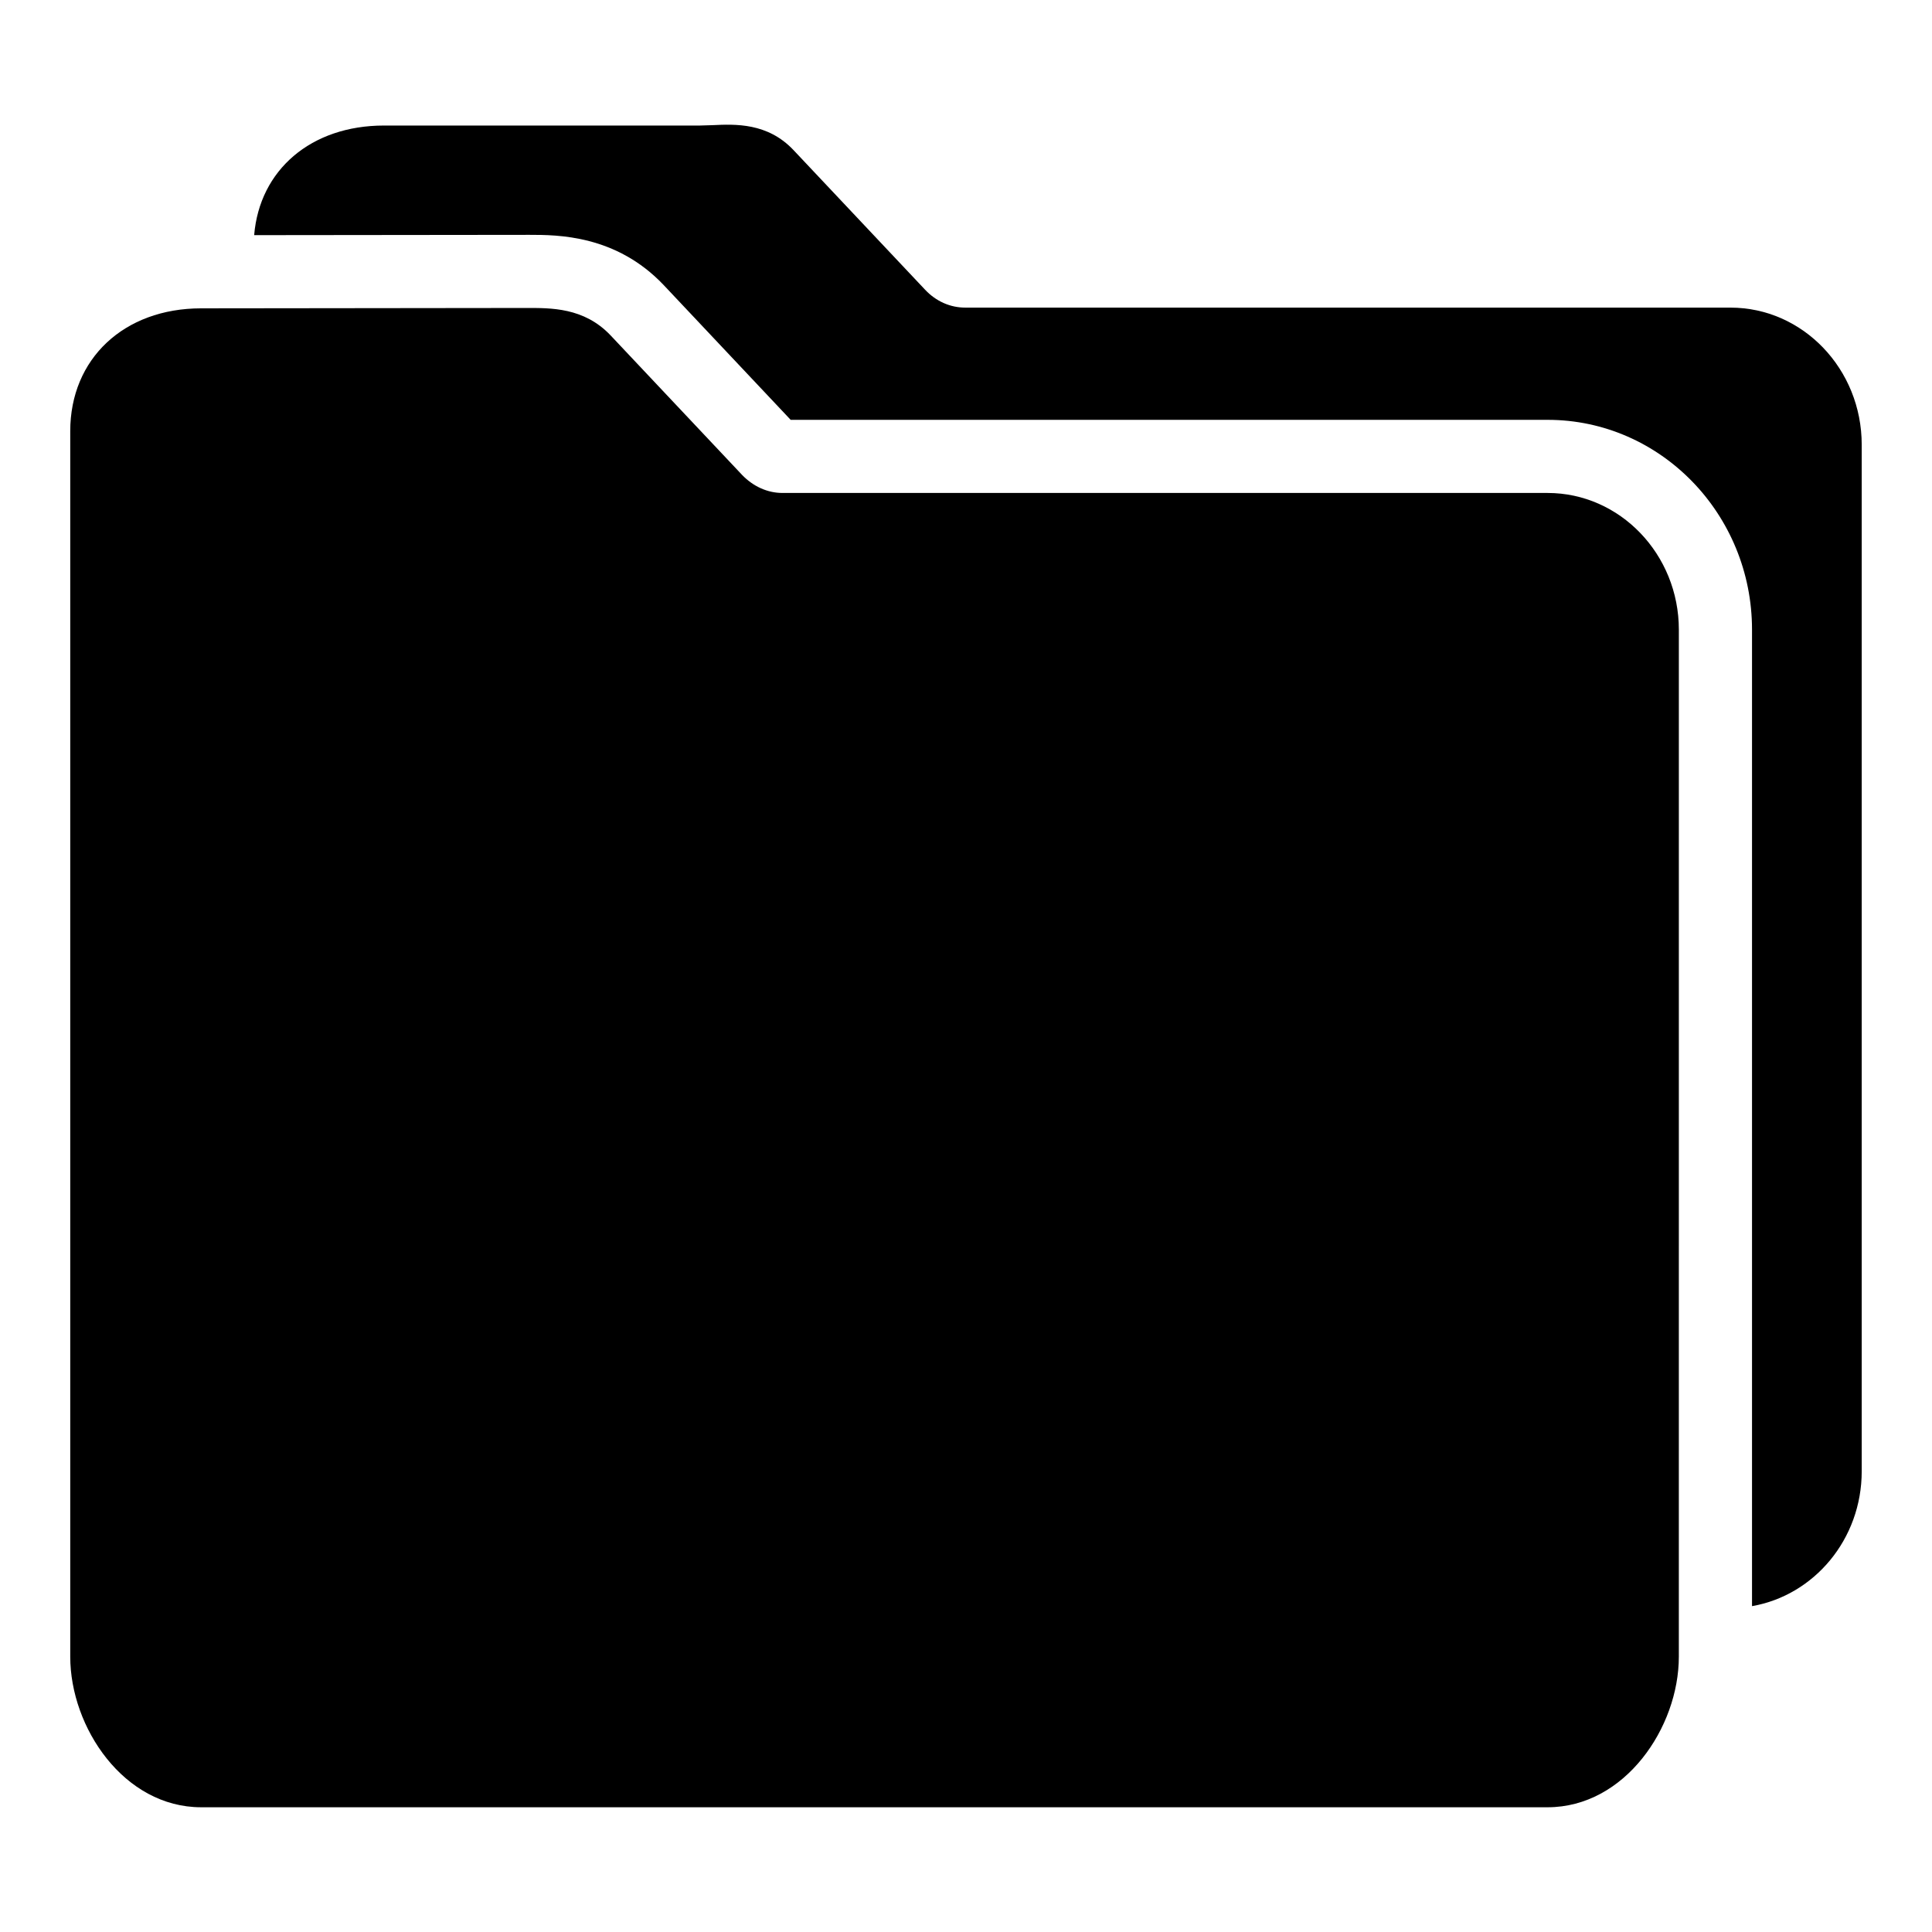
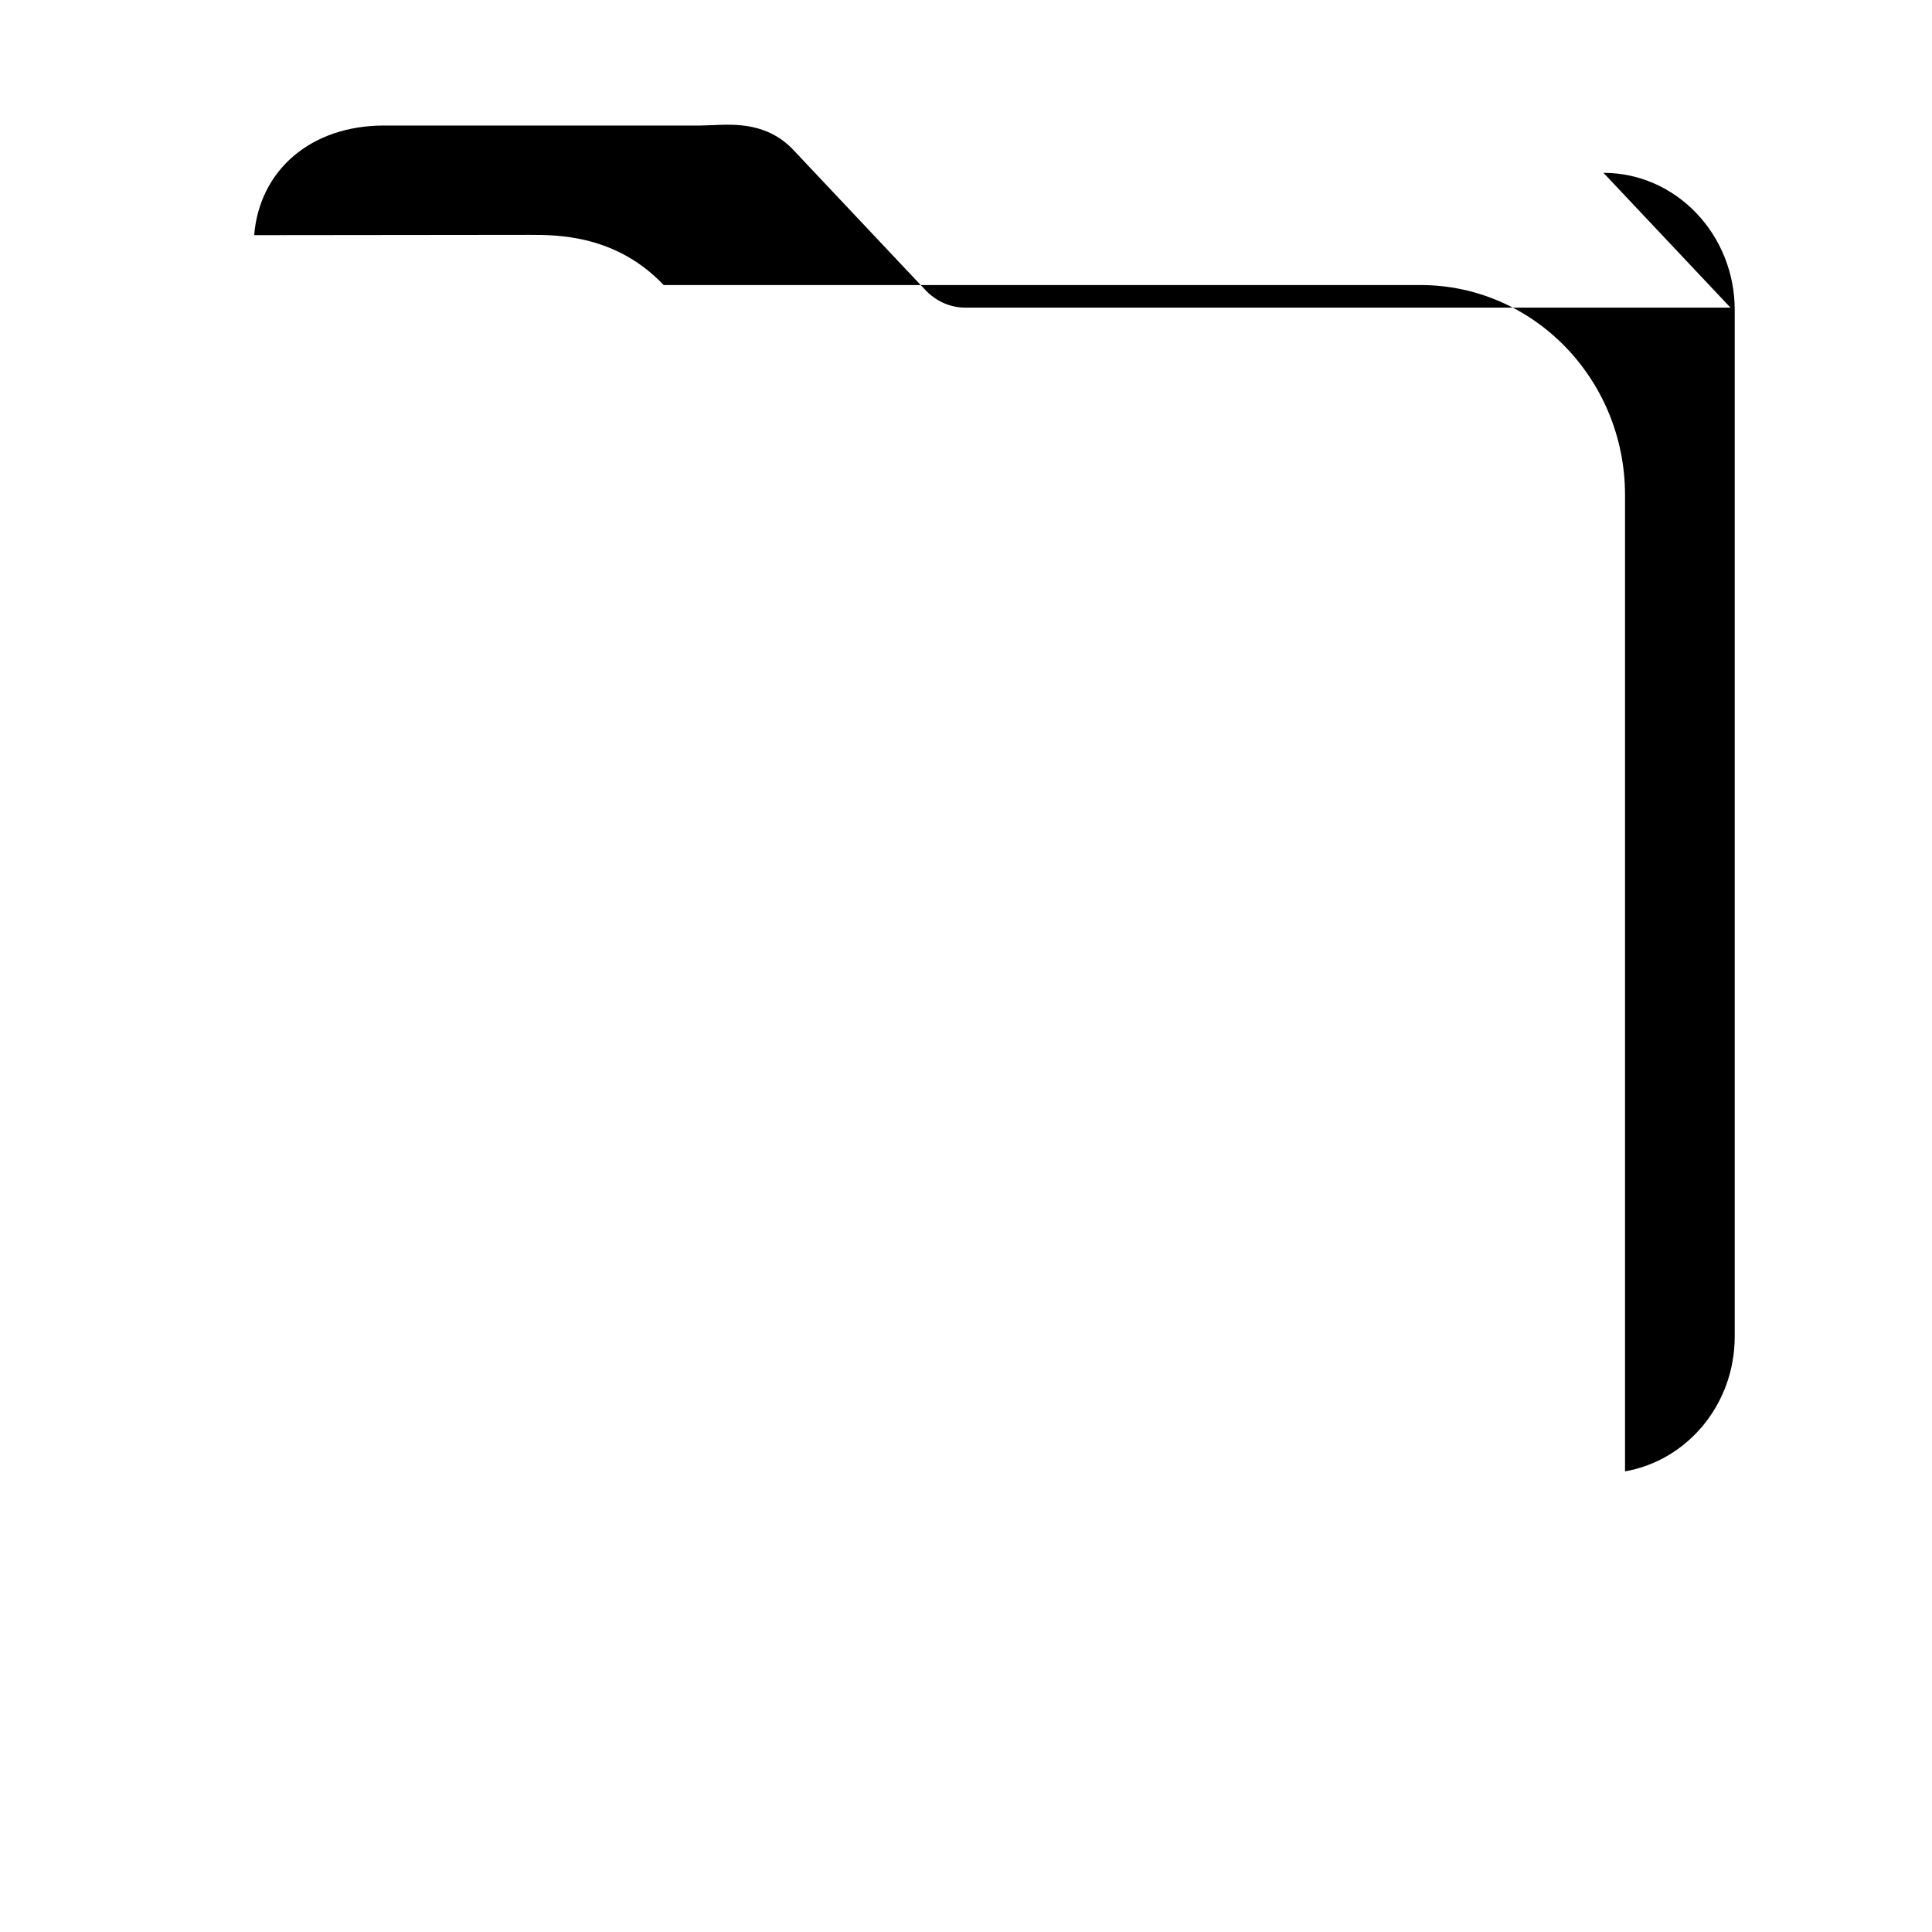
<svg xmlns="http://www.w3.org/2000/svg" fill="#000000" width="800px" height="800px" version="1.1" viewBox="144 144 512 512">
  <g>
-     <path d="m602.59 225.52h-202.78c-3.973 0-7.75-1.648-10.656-4.746l-34.879-37.012c-6.879-7.266-15.406-6.879-21.508-6.59-1.066 0-2.227 0.098-3.293 0.098h-83.711c-19.344 0-32.977 11.781-34.406 29.047l72.969-0.078c7.438 0 22.934 0 35.555 13.305l33.656 35.719h200.61c29.859 0 54.156 24.949 54.156 55.613v258.77c16.461-2.867 29.07-17.723 29.07-35.73v-272.06c0-20.055-15.598-36.332-34.785-36.332z" />
-     <path d="m554.14 274.64h-202.79c-3.973 0-7.75-1.742-10.656-4.746l-34.879-37.012c-7.074-7.461-15.891-7.266-22.477-7.266l-86.035 0.098c-20.445 0-34.688 13.367-34.688 32.551v324.76c0 18.797 14.242 39.918 34.684 39.918h356.83c20.445 0 34.781-21.121 34.781-39.918l0.004-272.15c0-19.957-15.598-36.234-34.781-36.234z" />
+     <path d="m602.59 225.52h-202.78c-3.973 0-7.75-1.648-10.656-4.746l-34.879-37.012c-6.879-7.266-15.406-6.879-21.508-6.59-1.066 0-2.227 0.098-3.293 0.098h-83.711c-19.344 0-32.977 11.781-34.406 29.047l72.969-0.078c7.438 0 22.934 0 35.555 13.305h200.61c29.859 0 54.156 24.949 54.156 55.613v258.77c16.461-2.867 29.07-17.723 29.07-35.73v-272.06c0-20.055-15.598-36.332-34.785-36.332z" />
  </g>
</svg>